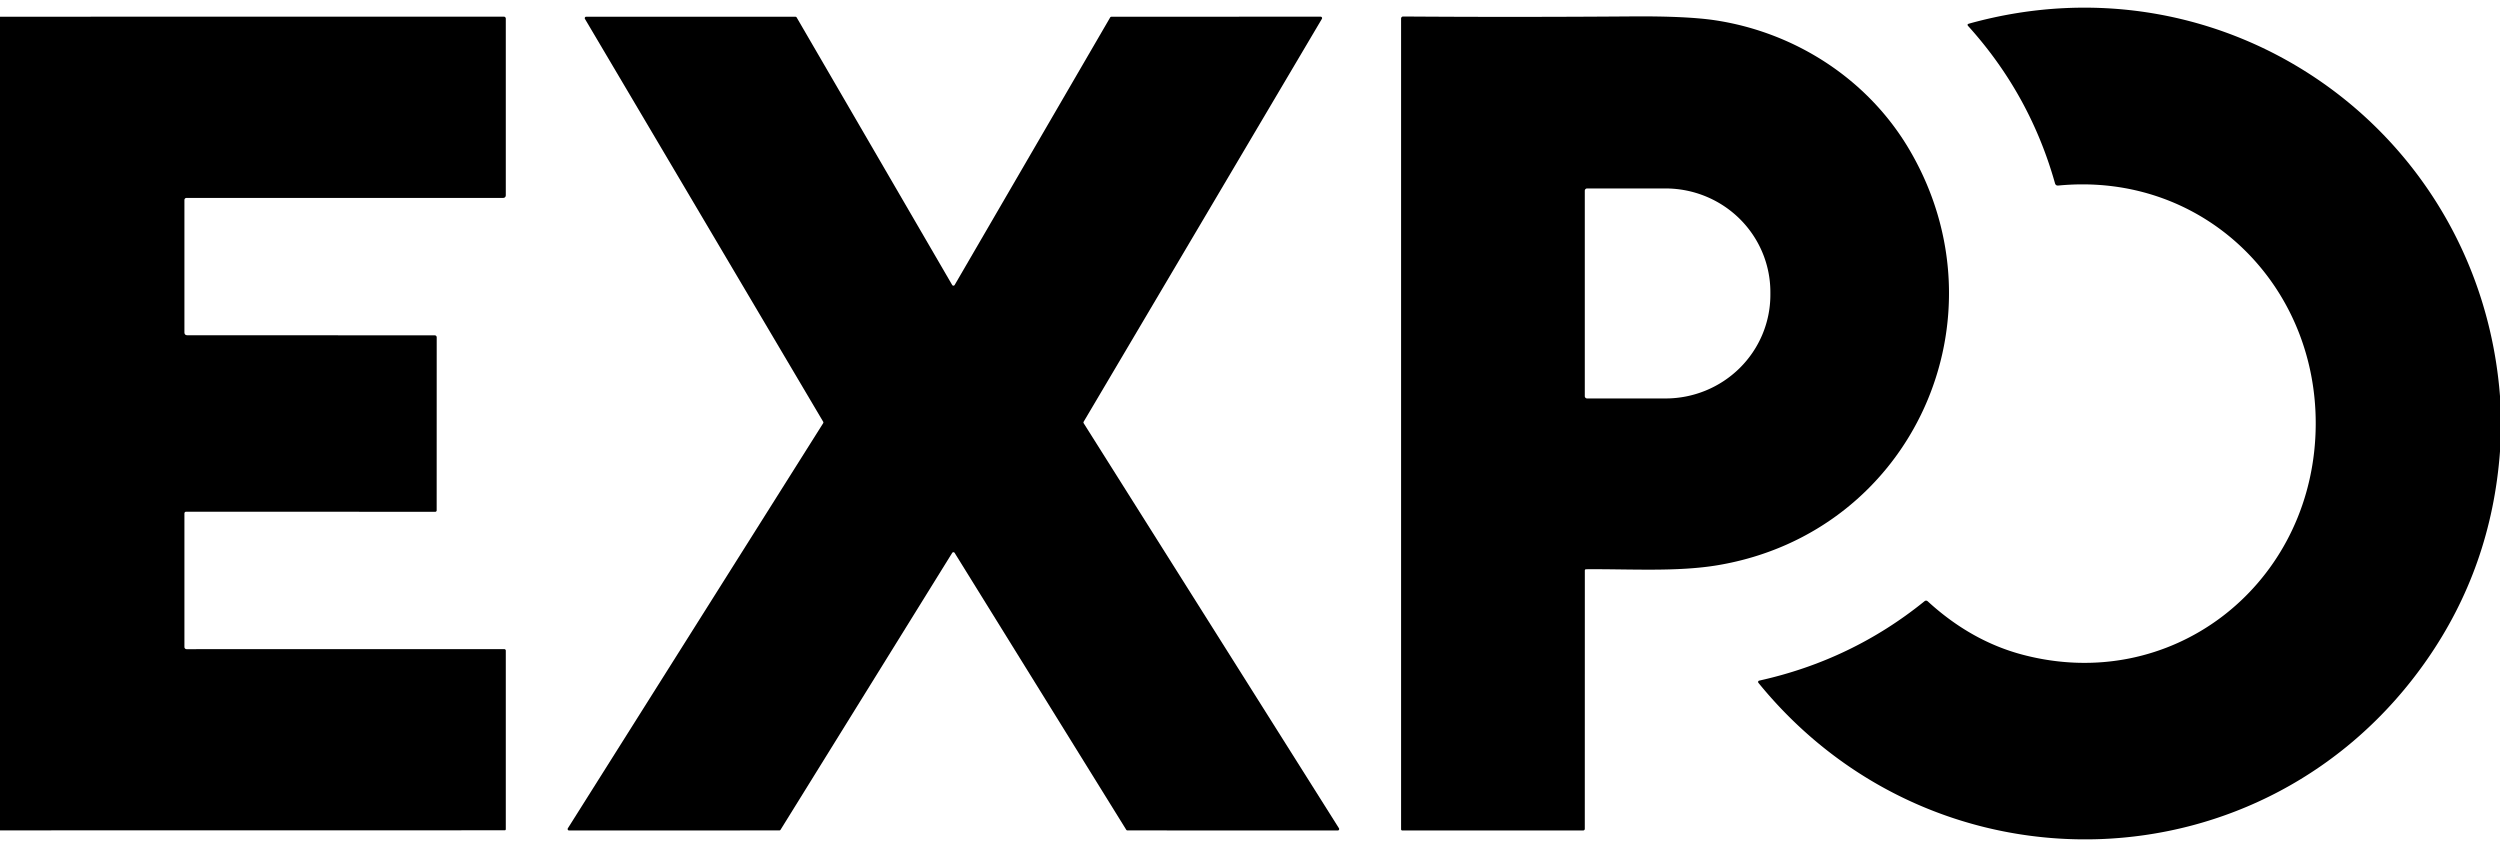
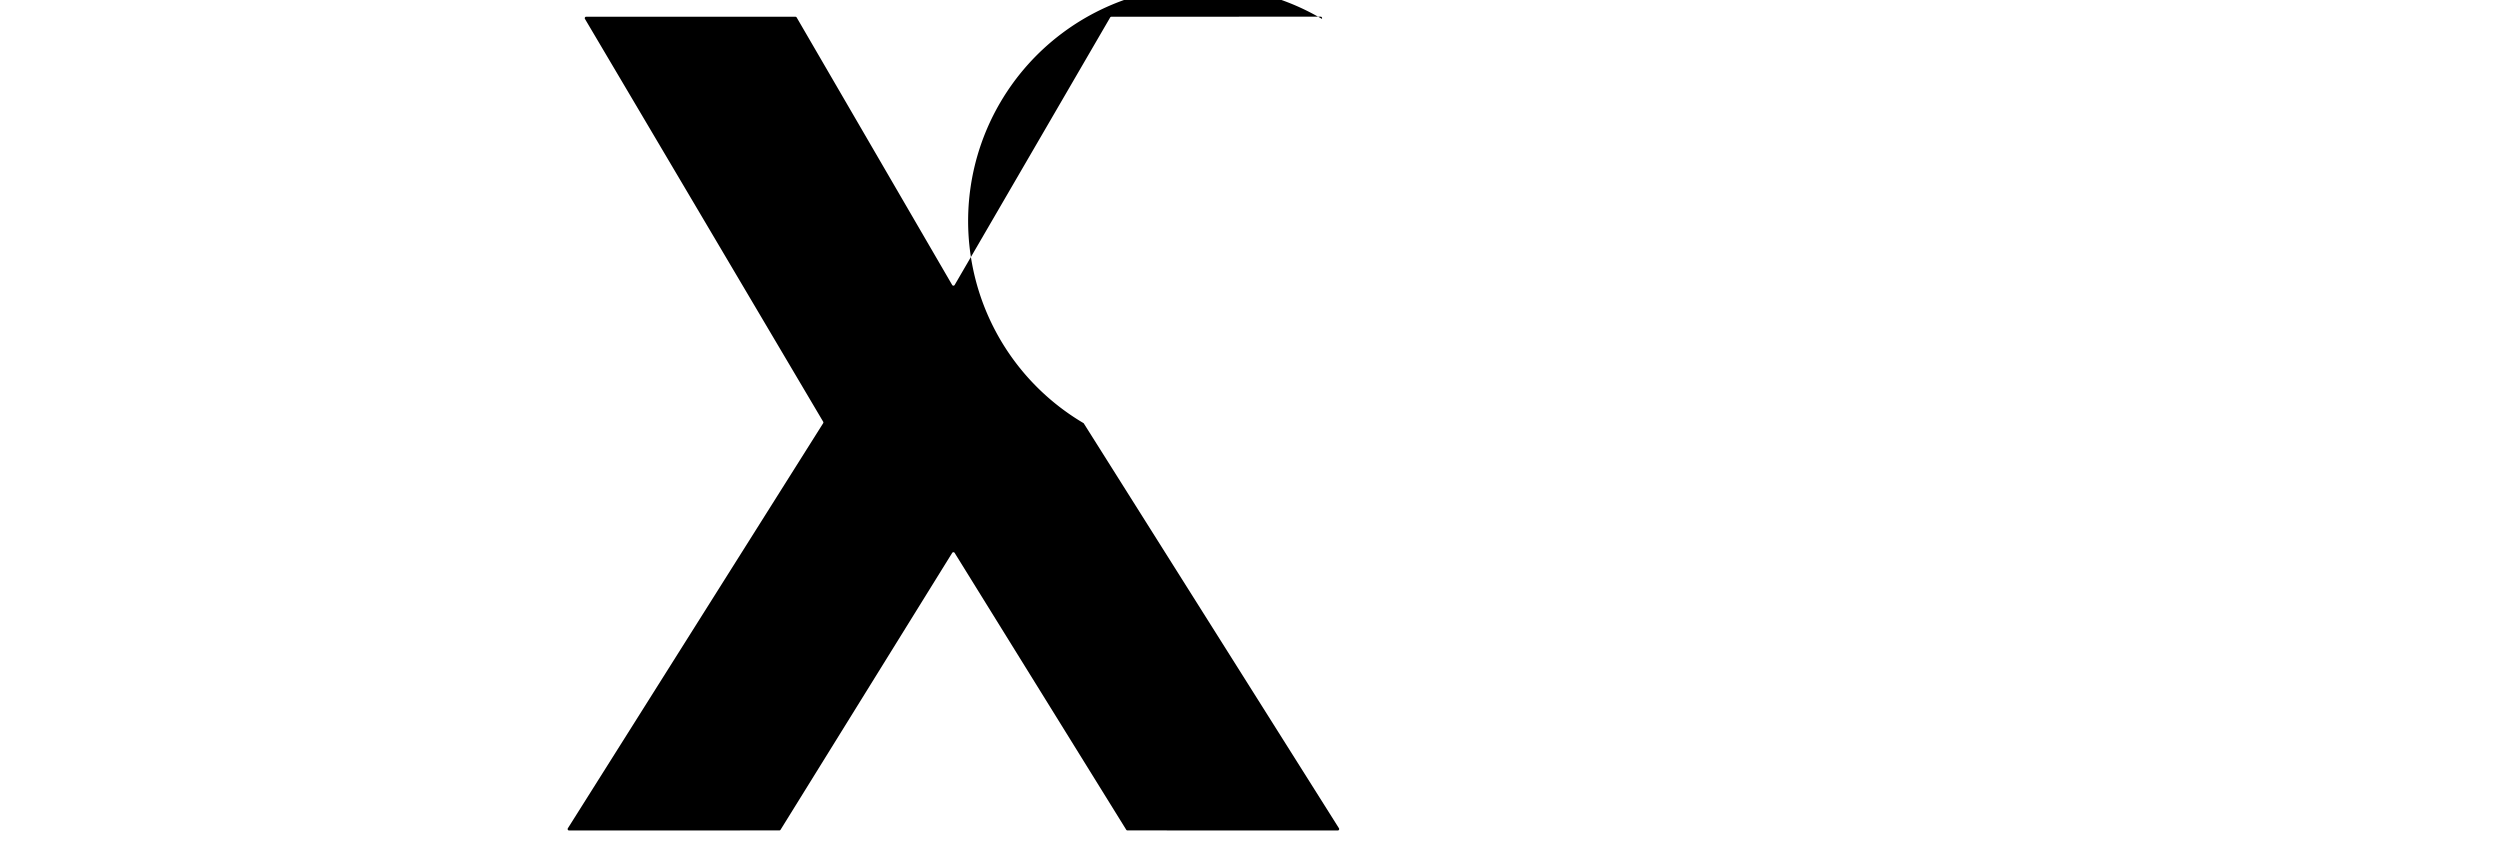
<svg xmlns="http://www.w3.org/2000/svg" version="1.1" viewBox="0.00 0.00 600.00 202.00">
-   <path fill="#000000" d="   M 600.00 95.07   L 600.00 108.33   Q 597.96 136.09 582.41 158.41   C 543.95 213.63 464.41 216.00 422.02 163.88   A 0.33 0.33 0.0 0 1 422.20 163.35   Q 444.43 158.42 461.85 144.32   Q 462.28 143.97 462.69 144.35   Q 473.12 153.89 485.47 157.14   C 520.91 166.47 553.61 141.16 555.67 105.18   C 557.70 69.87 529.78 41.08 494.00 44.53   Q 493.37 44.59 493.20 43.99   Q 487.20 22.68 472.37 6.26   Q 471.99 5.84 472.54 5.68   C 534.47 -11.61 595.08 31.44 600.00 95.07   Z" />
-   <path fill="#000000" d="   M 0.00 4.01   L 120.93 4.00   A 0.46 0.46 0.0 0 1 121.39 4.46   L 121.39 46.81   Q 121.39 47.50 120.69 47.50   L 44.75 47.50   A 0.50 0.49 -90.0 0 0 44.26 48.00   L 44.26 79.74   Q 44.26 80.46 44.99 80.46   L 104.27 80.48   Q 104.81 80.48 104.81 81.02   L 104.80 122.49   A 0.34 0.33 90.0 0 1 104.47 122.83   L 44.73 122.81   Q 44.26 122.81 44.26 123.28   L 44.26 155.28   A 0.52 0.52 0.0 0 0 44.78 155.80   L 121.03 155.79   A 0.36 0.36 0.0 0 1 121.39 156.15   L 121.39 198.99   Q 121.39 199.27 121.11 199.27   L 0.00 199.29   L 0.00 4.01   Z" />
-   <path fill="#000000" d="   M 228.52 132.70   L 187.34 199.13   A 0.35 0.35 0.0 0 1 187.05 199.30   L 136.58 199.32   A 0.35 0.35 0.0 0 1 136.29 198.78   L 197.56 101.57   A 0.35 0.35 0.0 0 0 197.56 101.21   L 140.39 4.54   A 0.35 0.35 0.0 0 1 140.69 4.01   L 190.90 4.02   A 0.35 0.35 0.0 0 1 191.20 4.19   L 228.52 68.39   A 0.35 0.35 0.0 0 0 229.12 68.39   L 266.44 4.19   A 0.35 0.35 0.0 0 1 266.74 4.02   L 316.95 4.00   A 0.35 0.35 0.0 0 1 317.25 4.53   L 260.08 101.21   A 0.35 0.35 0.0 0 0 260.08 101.57   L 321.35 198.78   A 0.35 0.35 0.0 0 1 321.06 199.32   L 270.58 199.30   A 0.35 0.35 0.0 0 1 270.29 199.13   L 229.12 132.70   A 0.35 0.35 0.0 0 0 228.52 132.70   Z" />
-   <path fill="#000000" d="   M 380.64 136.62   A 0.29 0.28 -90.0 0 0 380.36 136.91   L 380.35 198.93   A 0.38 0.38 0.0 0 1 379.97 199.31   L 336.53 199.31   A 0.28 0.27 90.0 0 1 336.26 199.03   L 336.26 4.45   A 0.49 0.49 0.0 0 1 336.75 3.96   Q 363.46 4.15 391.59 3.94   Q 404.87 3.84 411.72 4.88   C 430.91 7.81 448.28 19.02 458.19 35.82   C 482.09 76.30 459.16 127.68 412.37 135.63   C 402.49 137.31 390.97 136.52 380.64 136.62   Z   M 380.35 45.78   L 380.35 95.08   A 0.55 0.55 0.0 0 0 380.90 95.63   L 399.73 95.63   A 25.16 24.88 0.0 0 0 424.89 70.75   L 424.89 70.11   A 25.16 24.88 0.0 0 0 399.73 45.23   L 380.90 45.23   A 0.55 0.55 0.0 0 0 380.35 45.78   Z" />
+   <path fill="#000000" d="   M 228.52 132.70   L 187.34 199.13   A 0.35 0.35 0.0 0 1 187.05 199.30   L 136.58 199.32   A 0.35 0.35 0.0 0 1 136.29 198.78   L 197.56 101.57   A 0.35 0.35 0.0 0 0 197.56 101.21   L 140.39 4.54   A 0.35 0.35 0.0 0 1 140.69 4.01   L 190.90 4.02   A 0.35 0.35 0.0 0 1 191.20 4.19   L 228.52 68.39   A 0.35 0.35 0.0 0 0 229.12 68.39   L 266.44 4.19   A 0.35 0.35 0.0 0 1 266.74 4.02   L 316.95 4.00   A 0.35 0.35 0.0 0 1 317.25 4.53   A 0.35 0.35 0.0 0 0 260.08 101.57   L 321.35 198.78   A 0.35 0.35 0.0 0 1 321.06 199.32   L 270.58 199.30   A 0.35 0.35 0.0 0 1 270.29 199.13   L 229.12 132.70   A 0.35 0.35 0.0 0 0 228.52 132.70   Z" />
</svg>